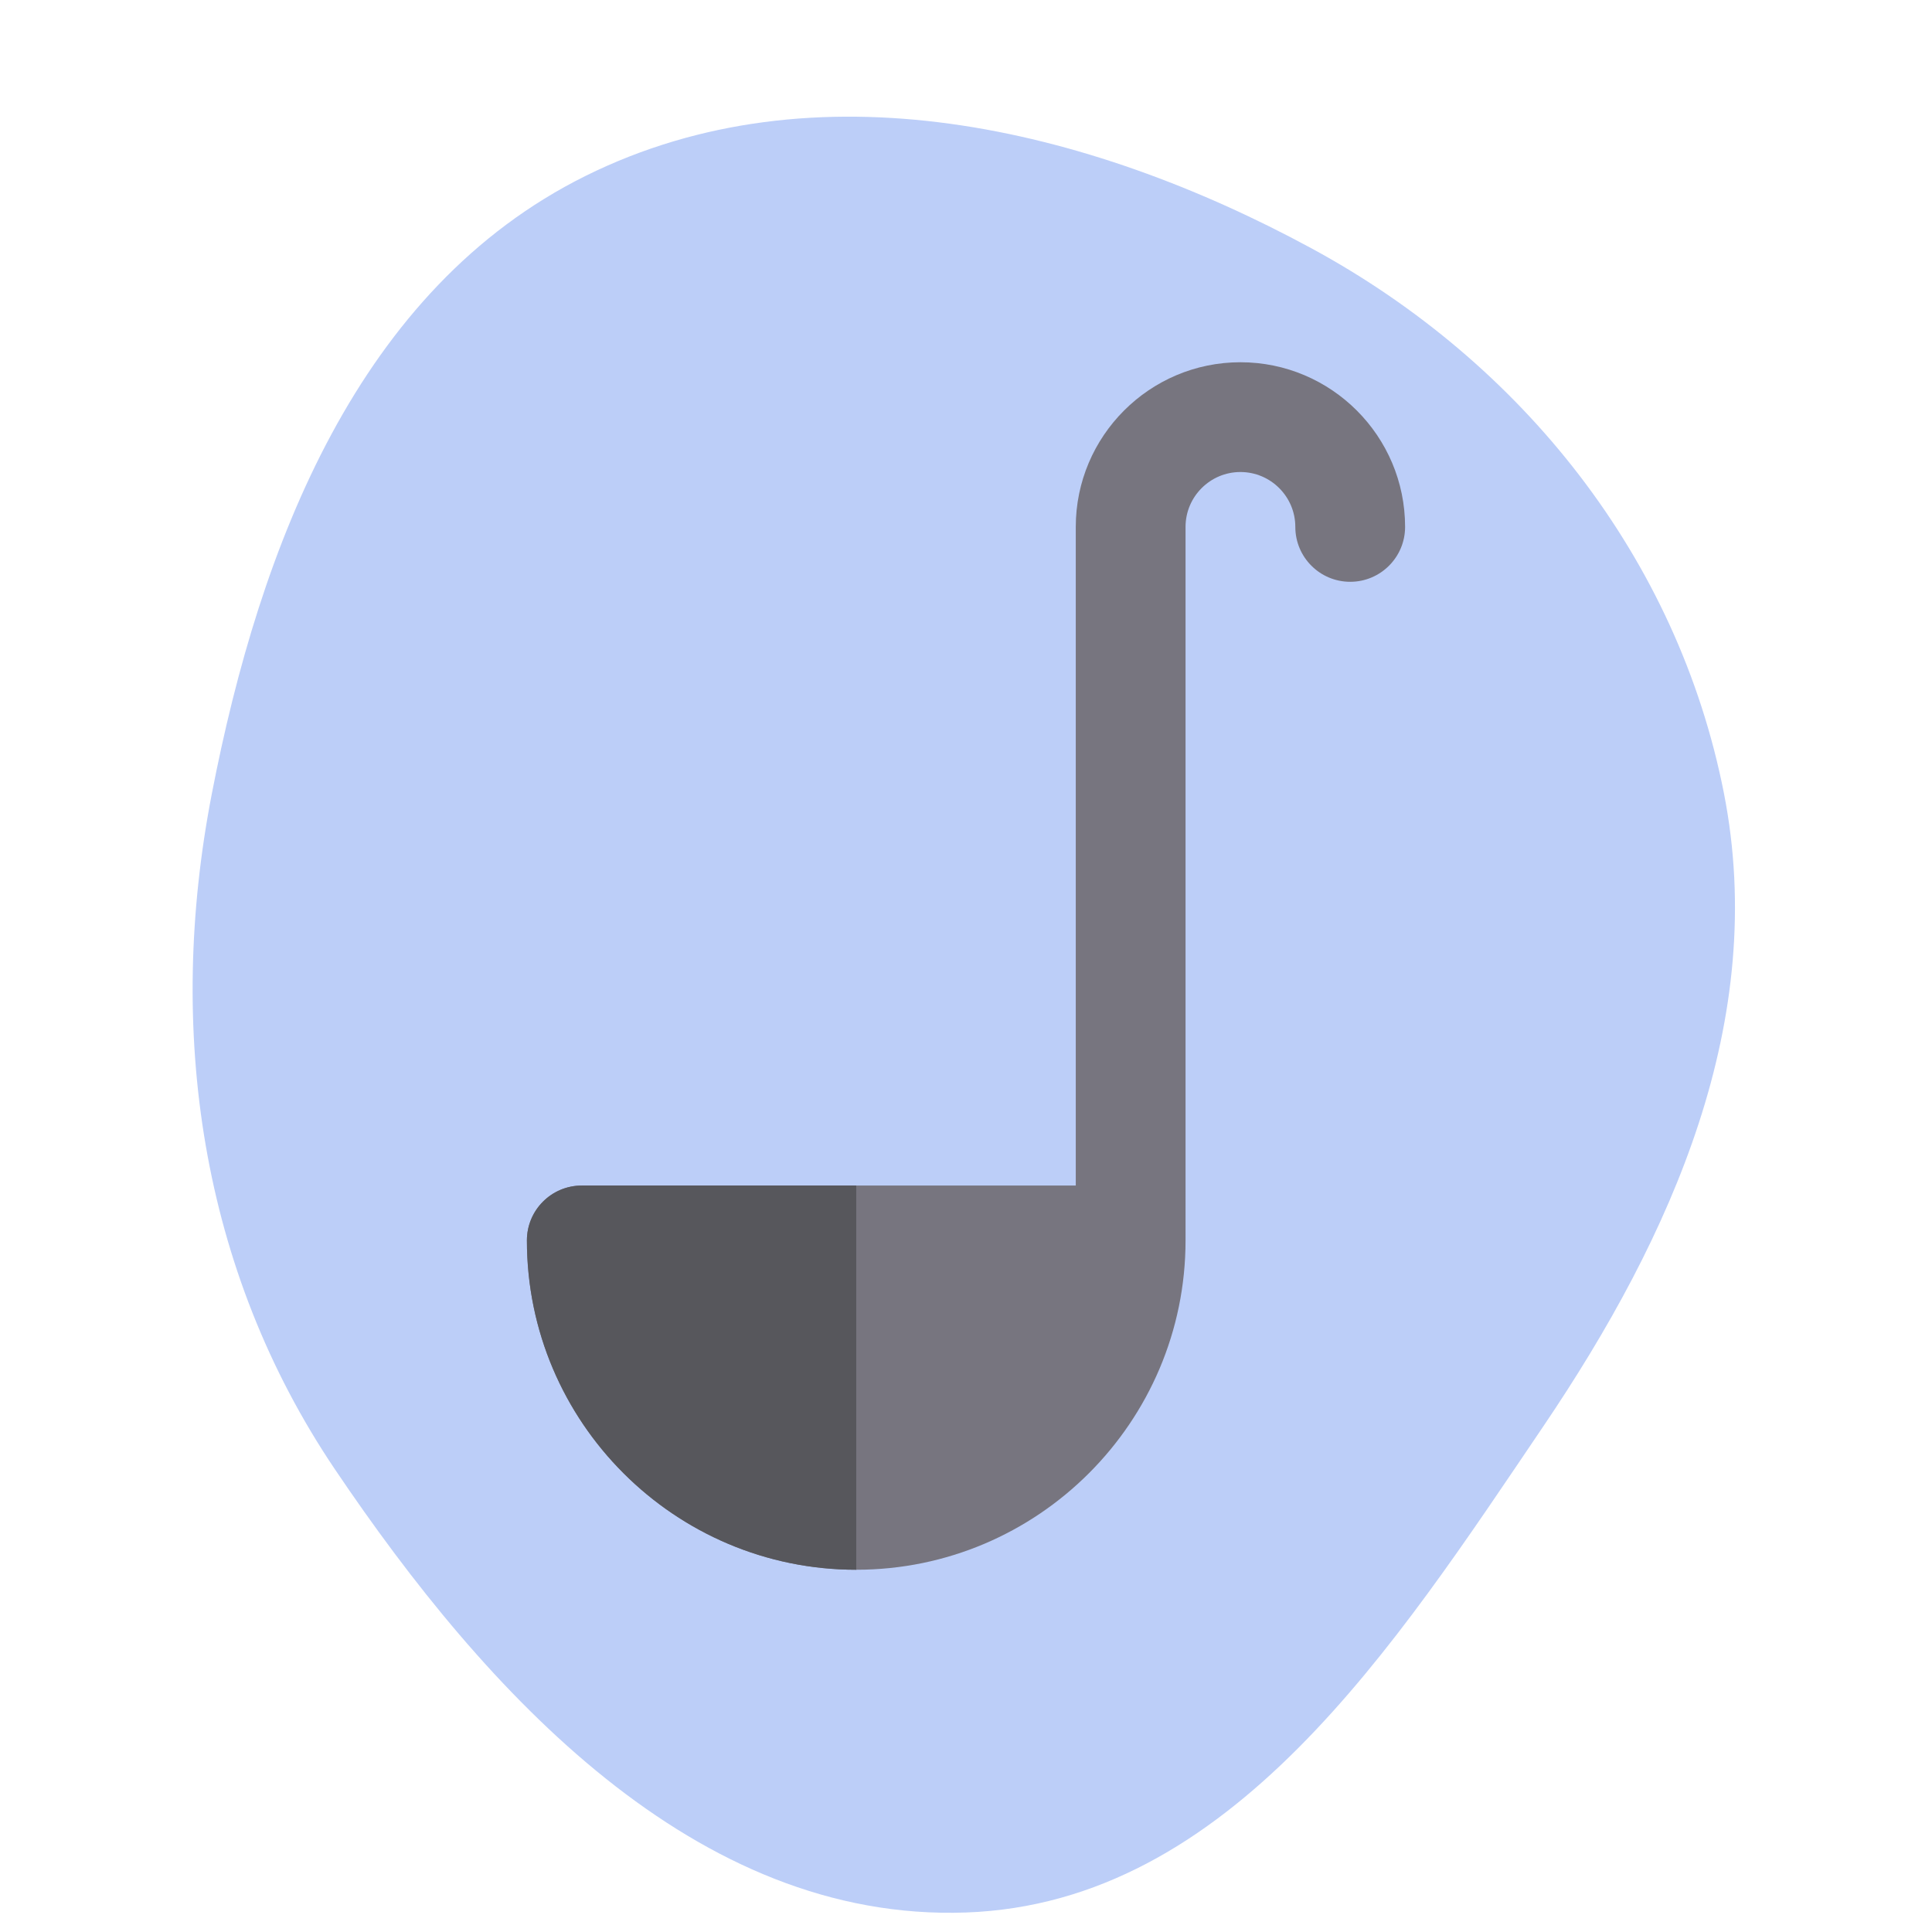
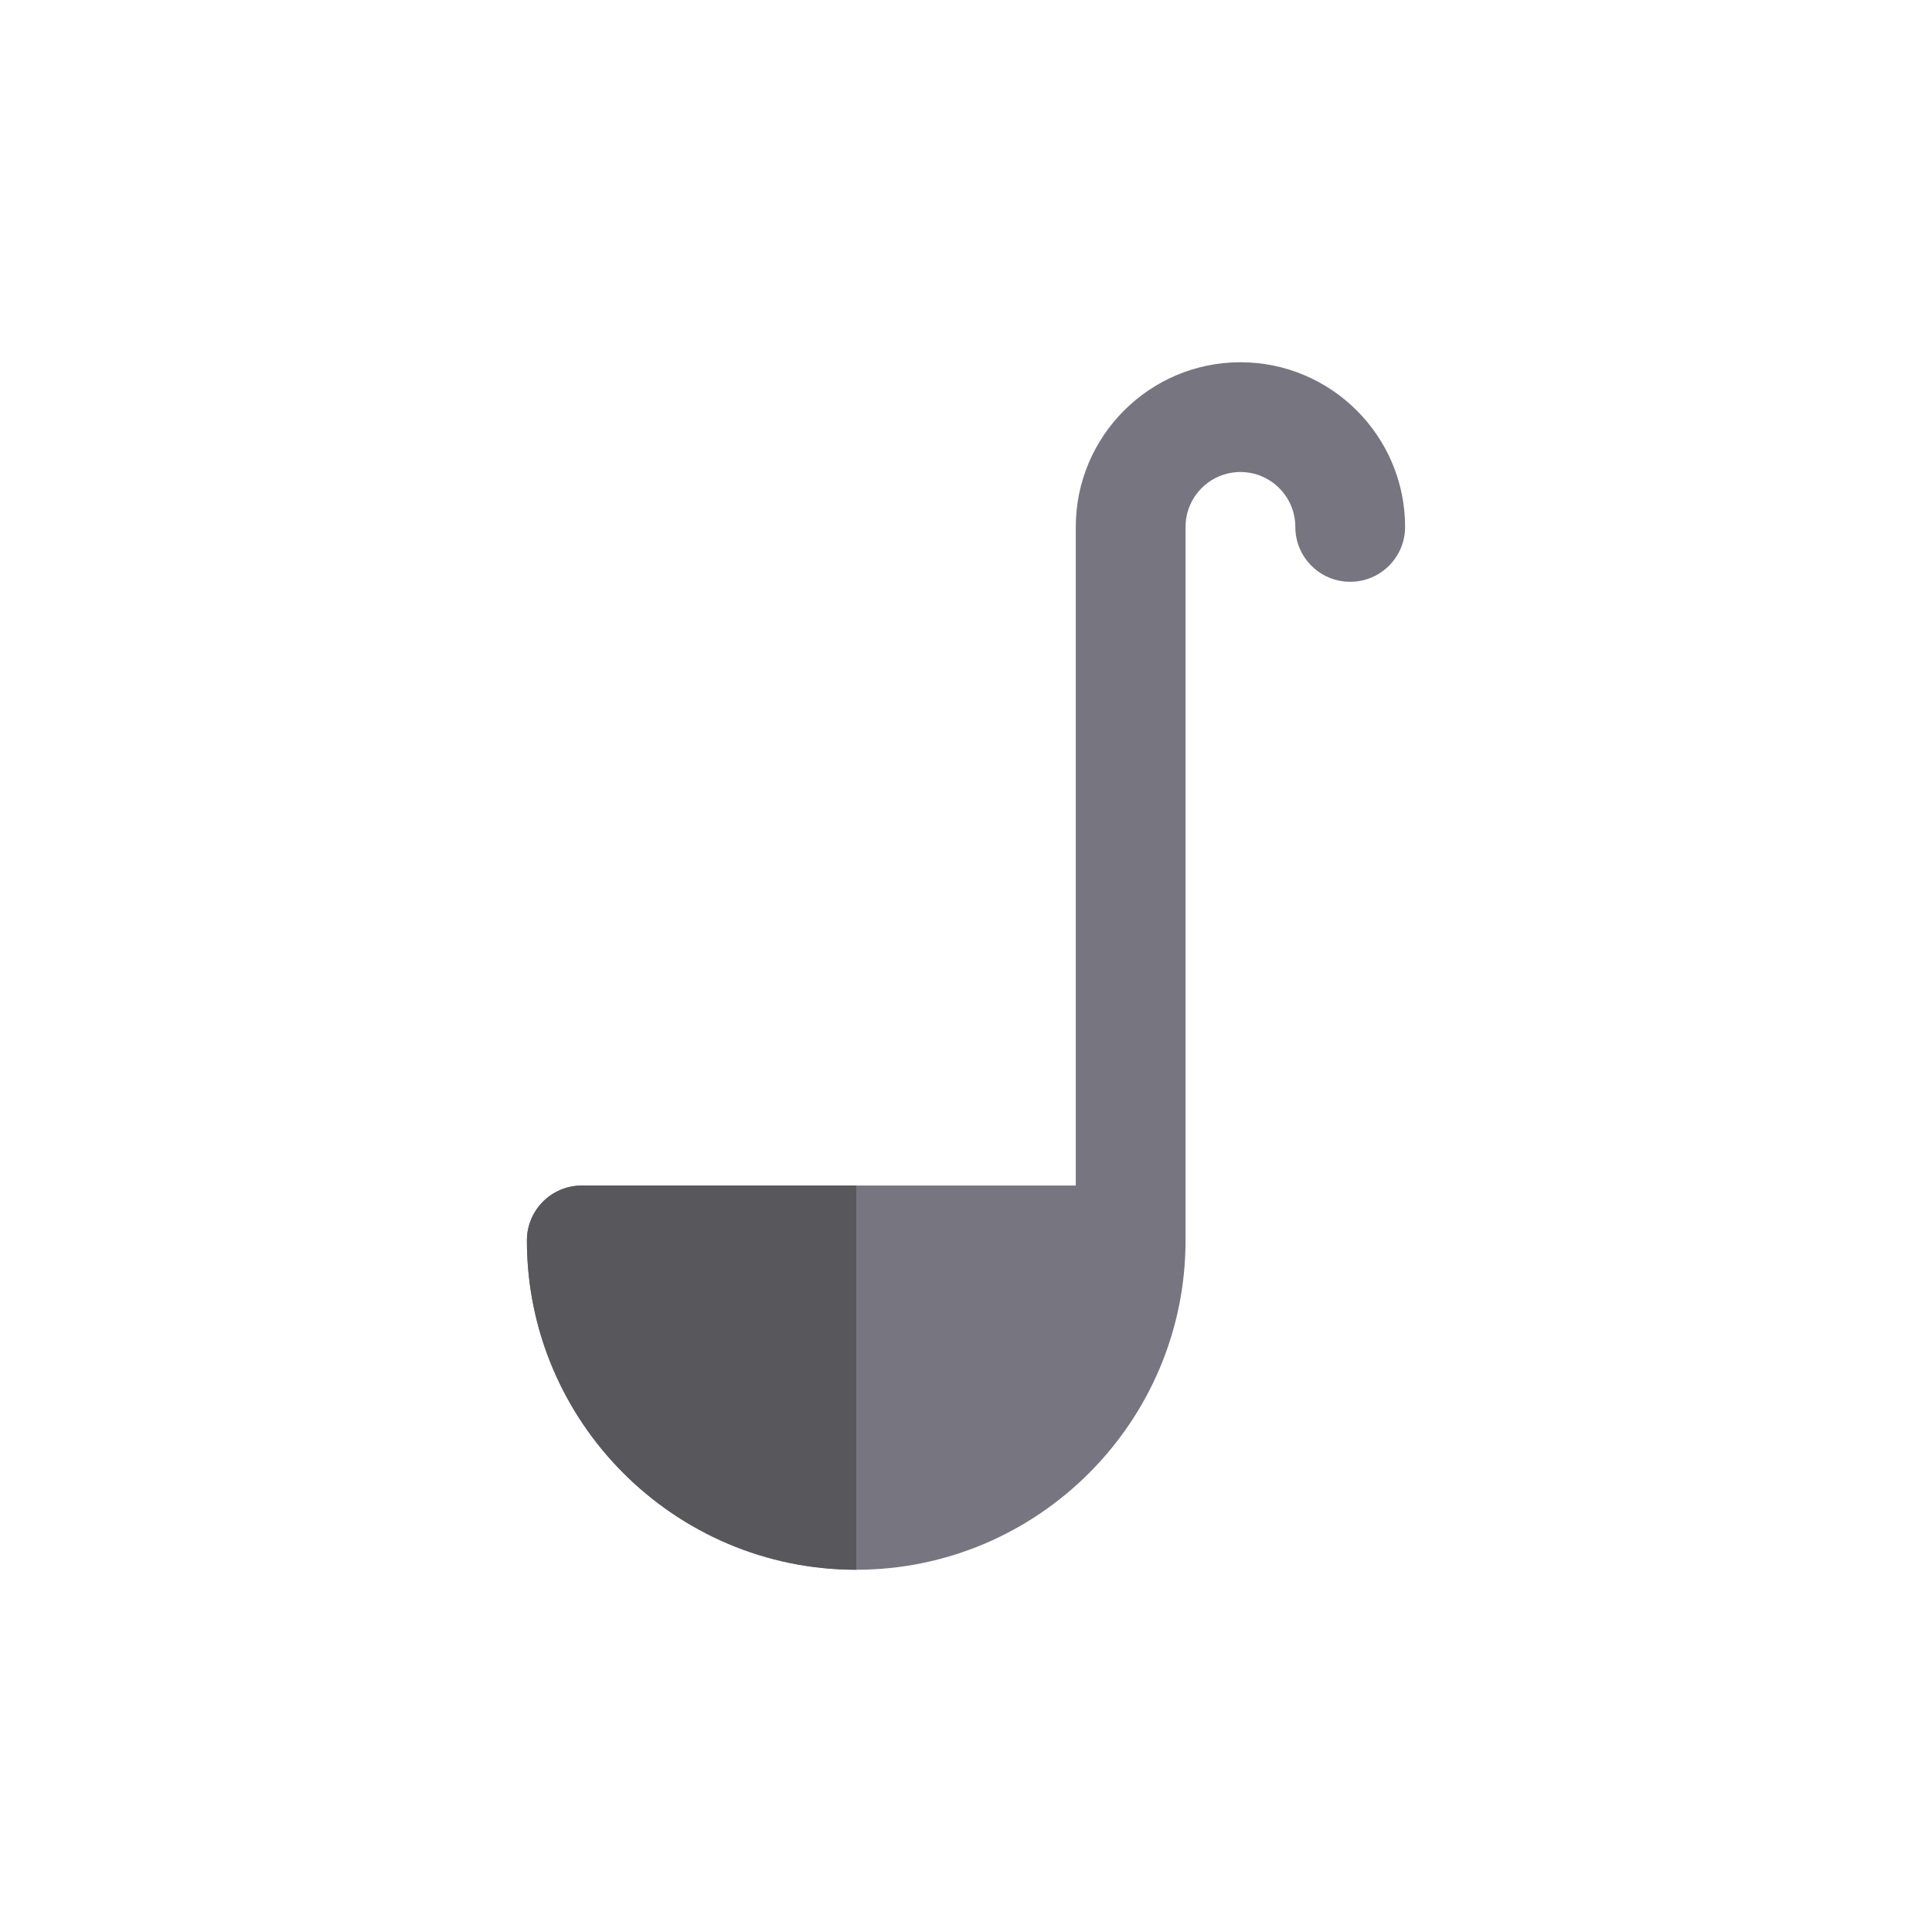
<svg xmlns="http://www.w3.org/2000/svg" height="250px" width="250px" version="1.1" id="Layer_1" viewBox="-153.6 -153.6 819.20 819.20" xml:space="preserve" strokeWidth="1.024" transform="rotate(0)matrix(1, 0, 0, 1, 0, 0)">
  <g id="SVGRepo_bgCarrier" strokeWidth="0" transform="translate(0,0), scale(1)"> 
strokeLinejoin
- <path transform="translate(-153.6, -153.6), scale(25.6)" d="M16,31.677C20.381,31.521,23.104,27.255,25.562,23.625C27.706,20.457,29.291,16.889,28.553,13.135C27.787,9.242,25.212,6.005,21.724,4.114C17.998,2.094,13.495,1.03,9.698,2.914C5.94,4.778,4.306,9.031,3.508,13.149C2.75,17.064,3.318,21.029,5.547,24.336C8.051,28.05,11.523,31.836,16,31.677" fill="#BCCEF8" strokewidth="0" />
-   </g>
+ </g>
  <g id="SVGRepo_tracerCarrier" strokeLinejoin="round" stroke="#CCCCCC" strokeWidth="2.048" />
  <g id="SVGRepo_iconCarrier">
    <path style="fill:#77757F;" d="M209.455,512c76.995,0,139.636-62.641,139.636-139.636V69.818c0-12.833,10.44-23.273,23.273-23.273 s23.273,10.44,23.273,23.273c0,12.853,10.42,23.273,23.273,23.273c12.853,0,23.273-10.42,23.273-23.273 C442.182,31.32,410.863,0,372.364,0s-69.818,31.322-69.818,69.818v279.273H93.091c-12.853,0-23.273,10.42-23.273,23.273 C69.818,449.359,132.459,512,209.455,512z" />
-     <path style="fill:#57575C;" d="M93.091,349.091c-12.853,0-23.273,10.42-23.273,23.273C69.818,449.359,132.459,512,209.455,512 V349.091H93.091z" />
+     <path style="fill:#57575C;" d="M93.091,349.091c-12.853,0-23.273,10.42-23.273,23.273C69.818,449.359,132.459,512,209.455,512 V349.091H93.091" />
  </g>
</svg>